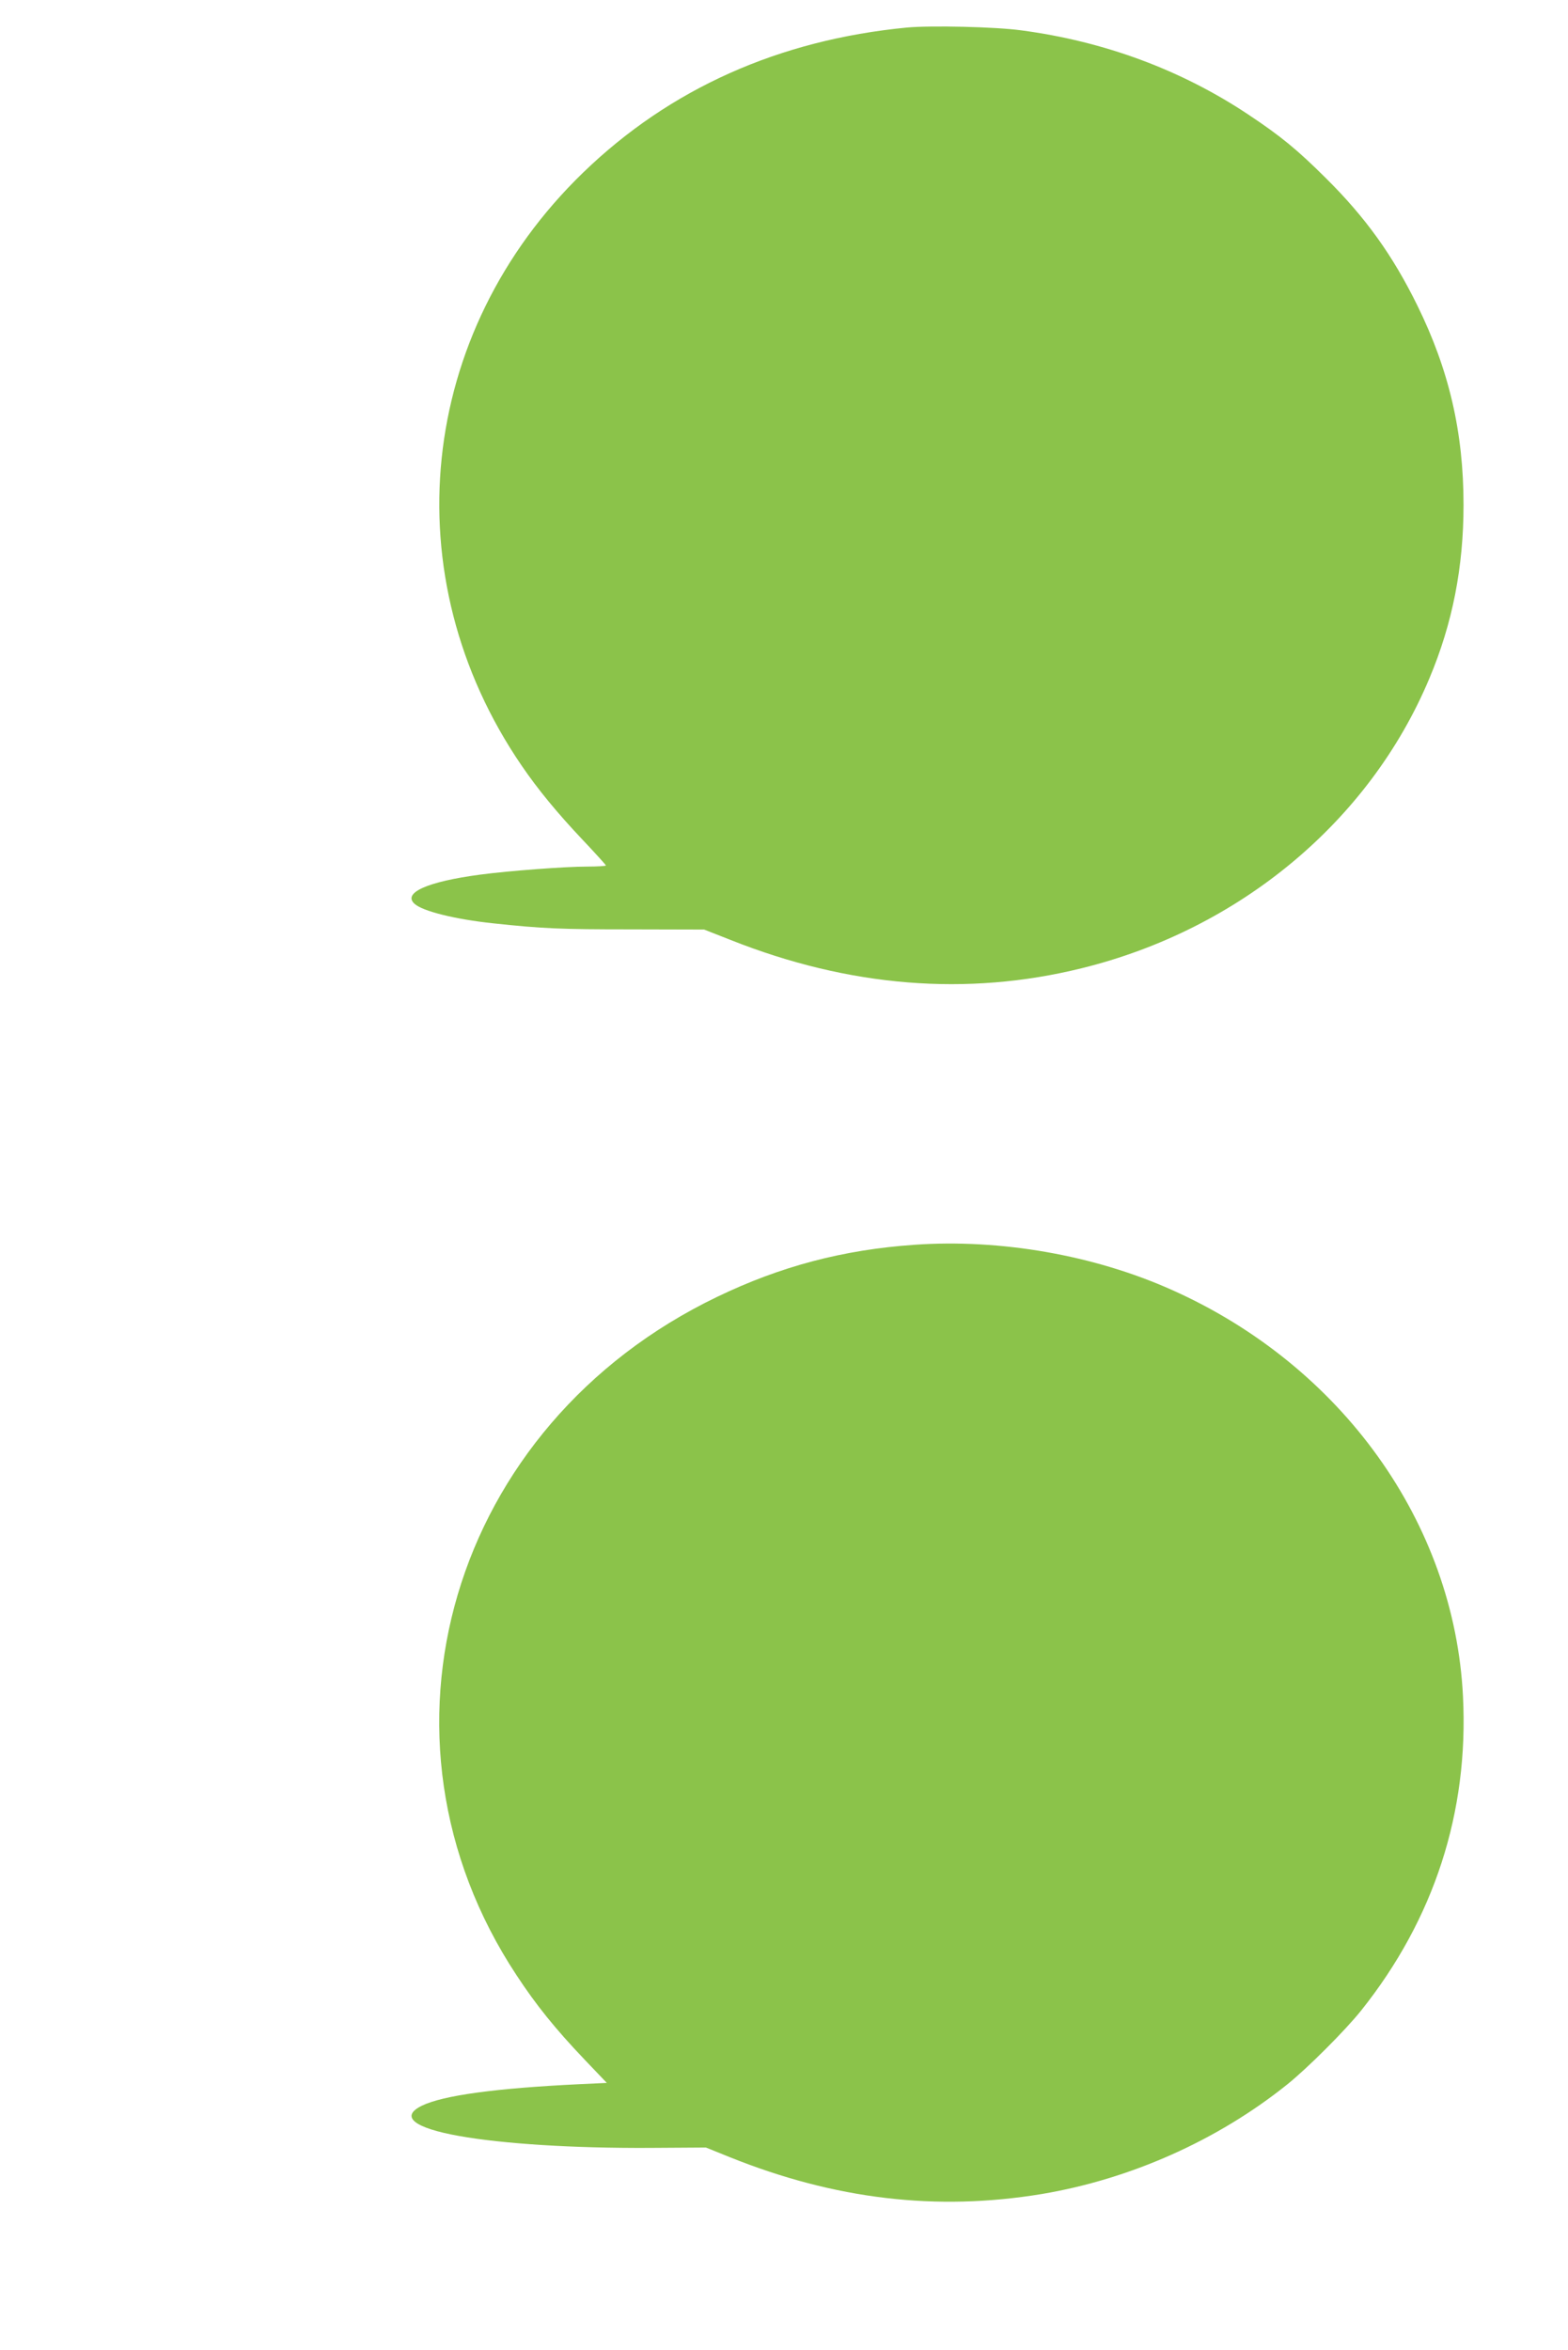
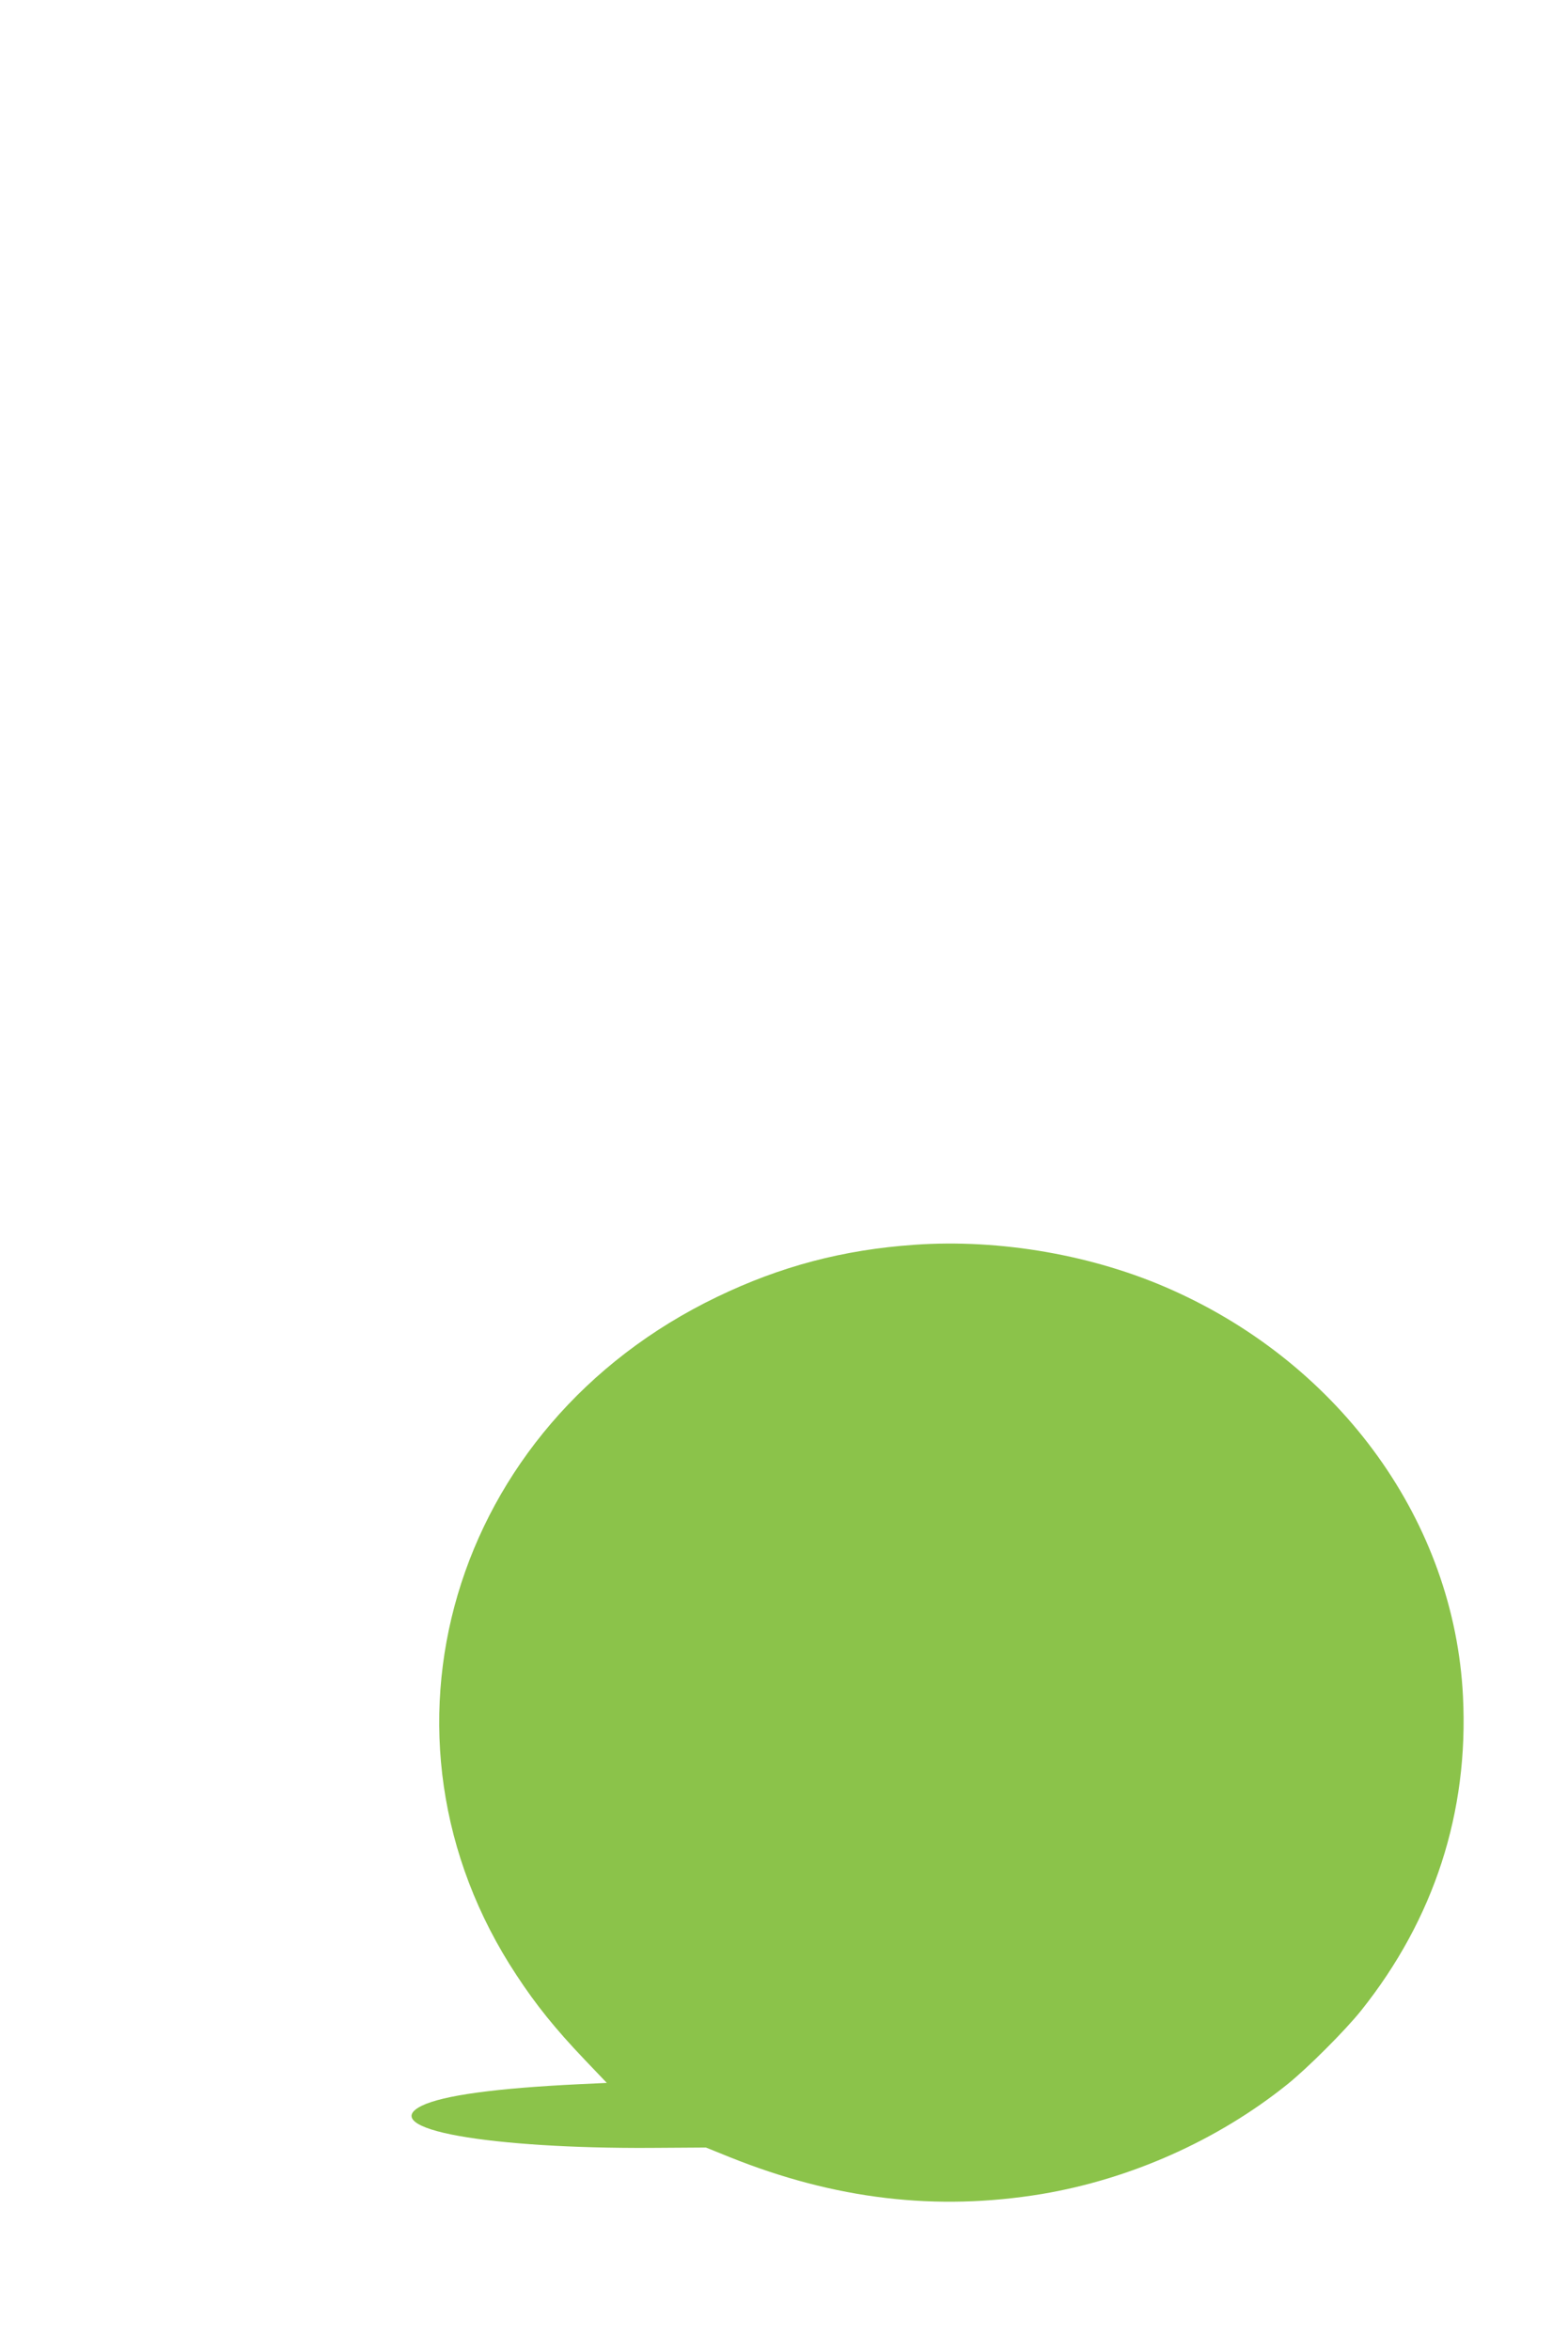
<svg xmlns="http://www.w3.org/2000/svg" version="1.0" width="854pt" height="1280pt" viewBox="0 0 854 1280" preserveAspectRatio="xMidYMid meet">
  <g transform="translate(0,1280) scale(0.1,-0.1)" fill="#8bc34a" stroke="none">
-     <path d="M4940 12650 c-697 -67 -1292 -333 -1764 -790 -903 -874 -1040 -2199 -335 -3230 88 -129 194 -258 333 -405 69 -73 126 -136 126 -139 0 -3 -46 -6 -102 -6 -121 0 -426 -23 -584 -44 -286 -38 -423 -99 -356 -159 44 -40 220 -84 427 -106 270 -29 370 -33 745 -33 l405 -1 145 -57 c645 -256 1286 -308 1910 -154 862 212 1569 801 1895 1579 126 299 186 606 186 945 0 396 -79 735 -251 1085 -134 273 -282 480 -499 695 -154 153 -243 227 -422 346 -365 243 -784 399 -1239 459 -140 19 -490 27 -620 15z" />
    <path d="M4980 6020 c-388 -27 -729 -117 -1075 -284 -1450 -698 -1951 -2393 -1092 -3694 106 -162 212 -293 368 -457 l124 -130 -150 -7 c-457 -22 -741 -61 -857 -117 -121 -59 -45 -121 202 -165 240 -43 623 -67 1035 -65 l310 2 126 -51 c576 -232 1130 -297 1704 -202 482 81 956 292 1335 596 111 89 318 296 404 404 397 498 586 1080 554 1711 -47 944 -660 1800 -1585 2213 -424 190 -935 279 -1403 246z" />
  </g>
</svg>